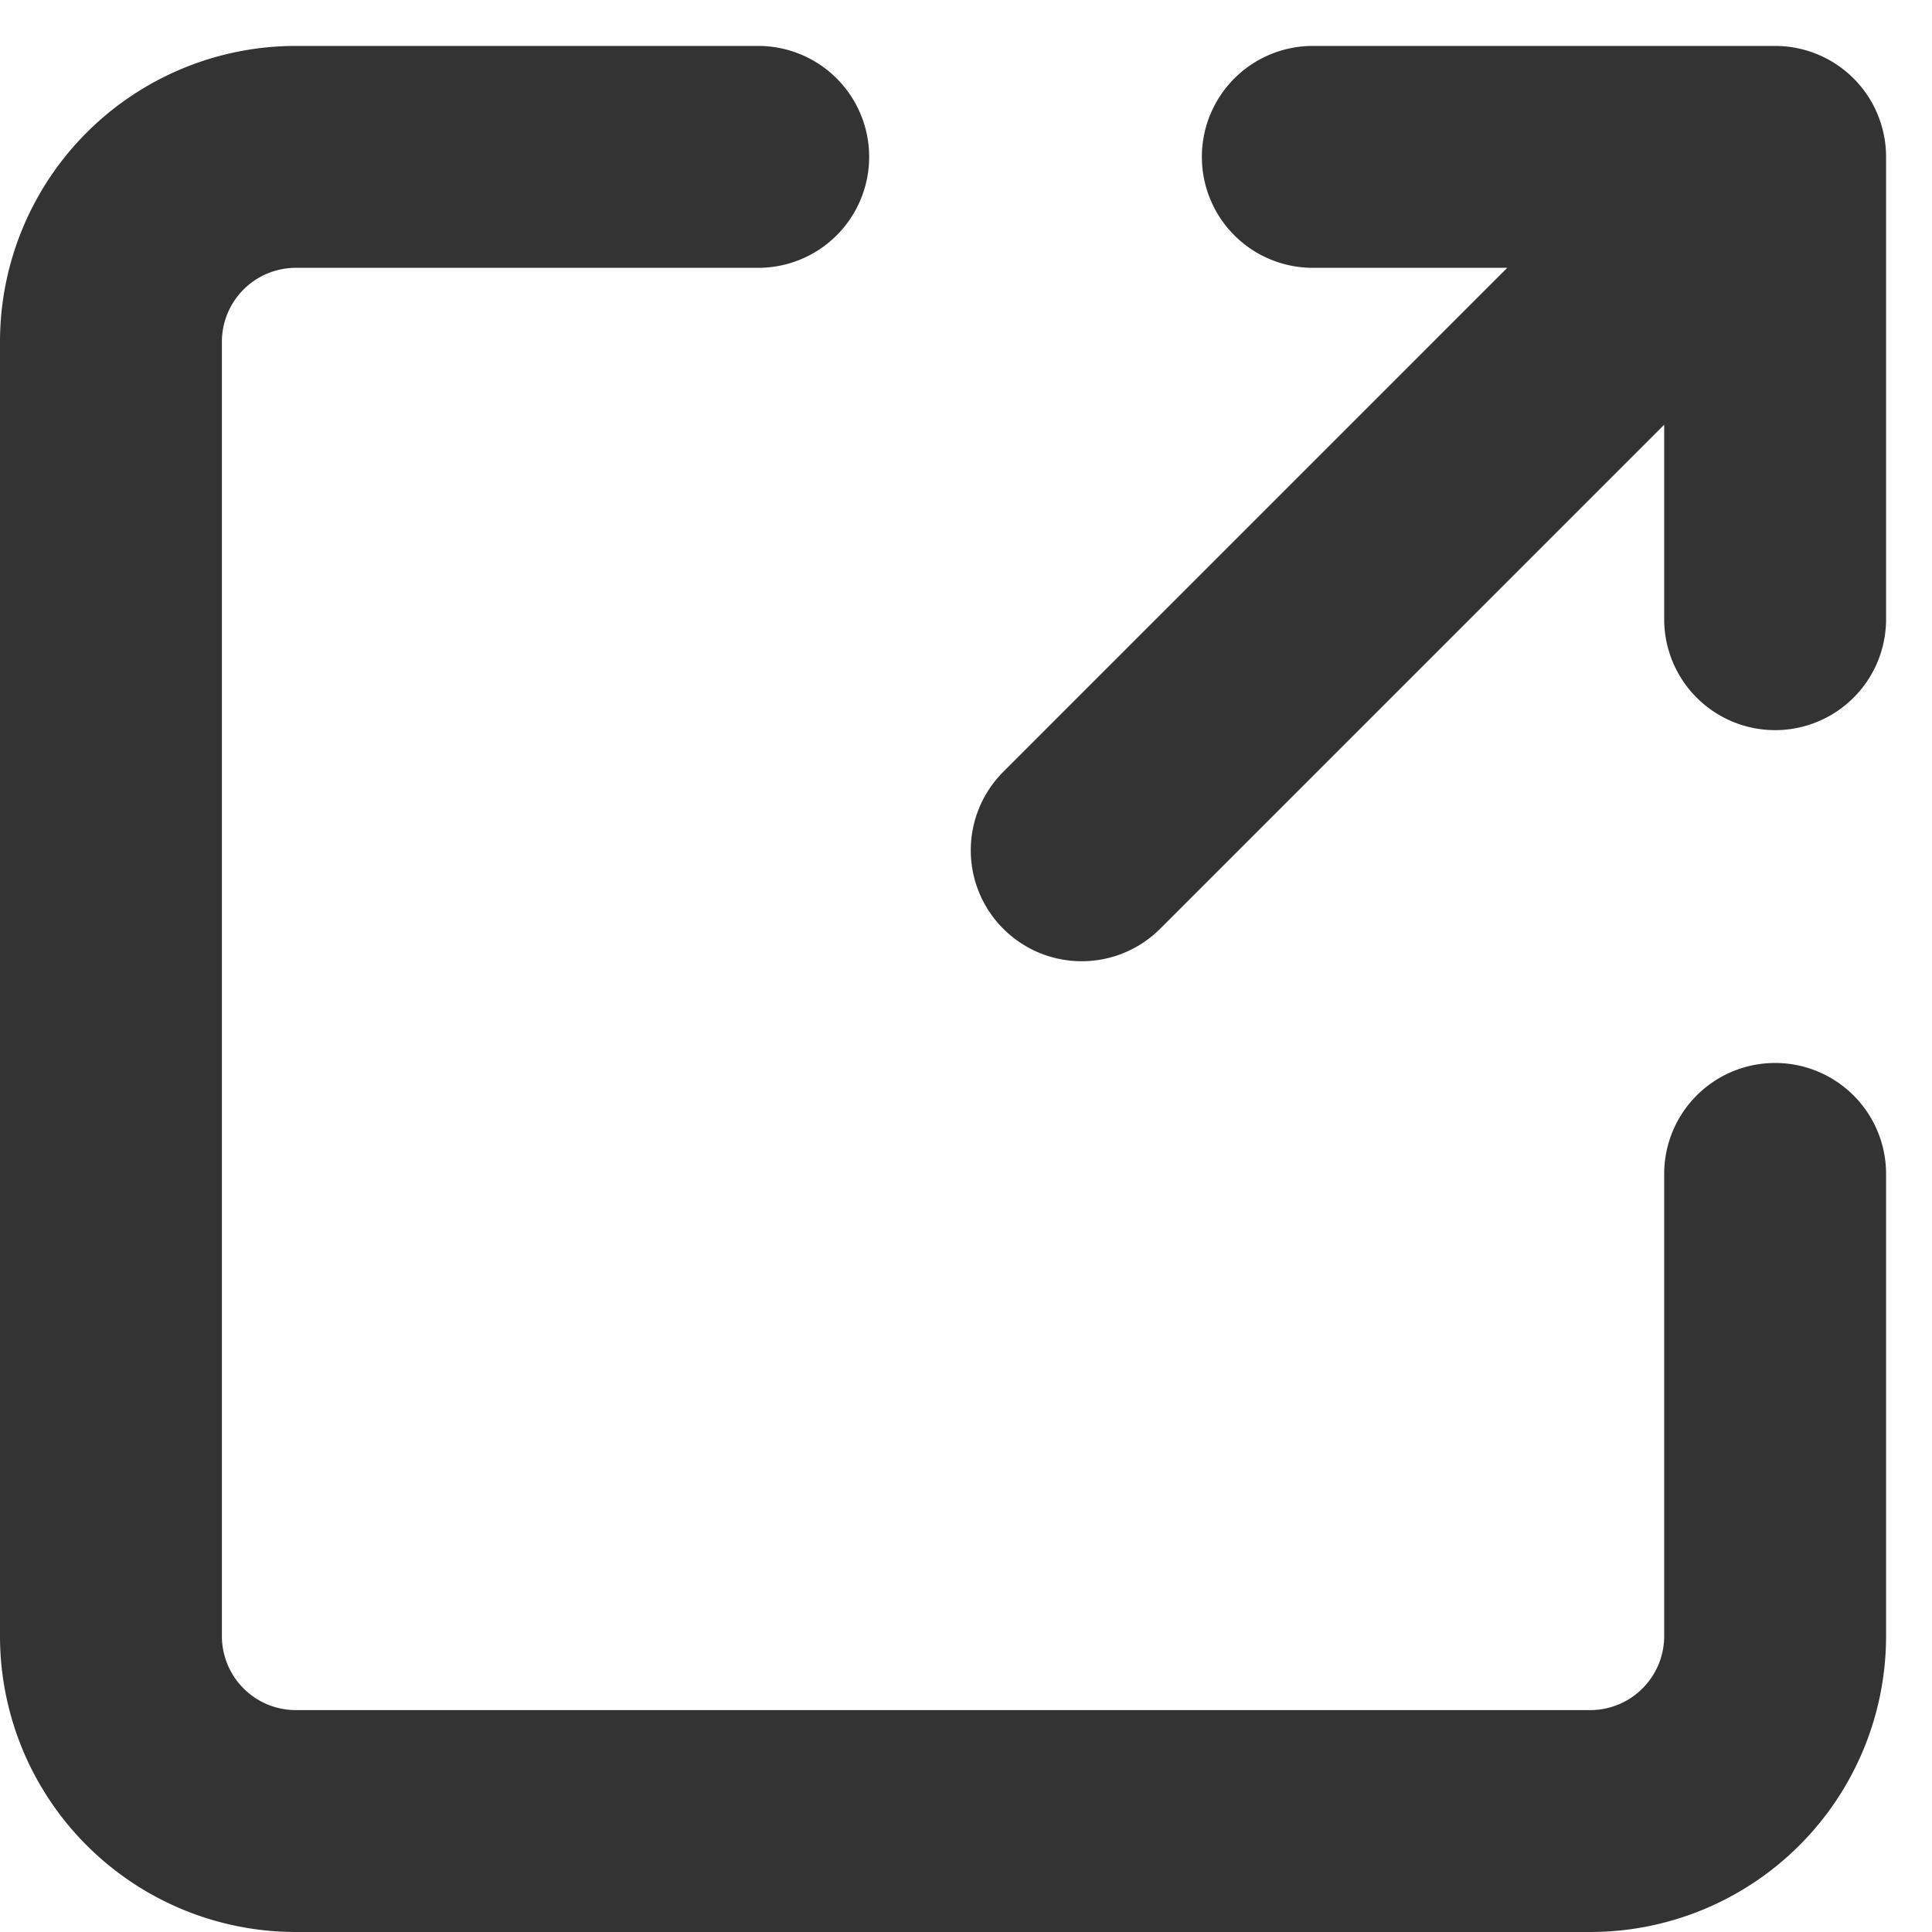
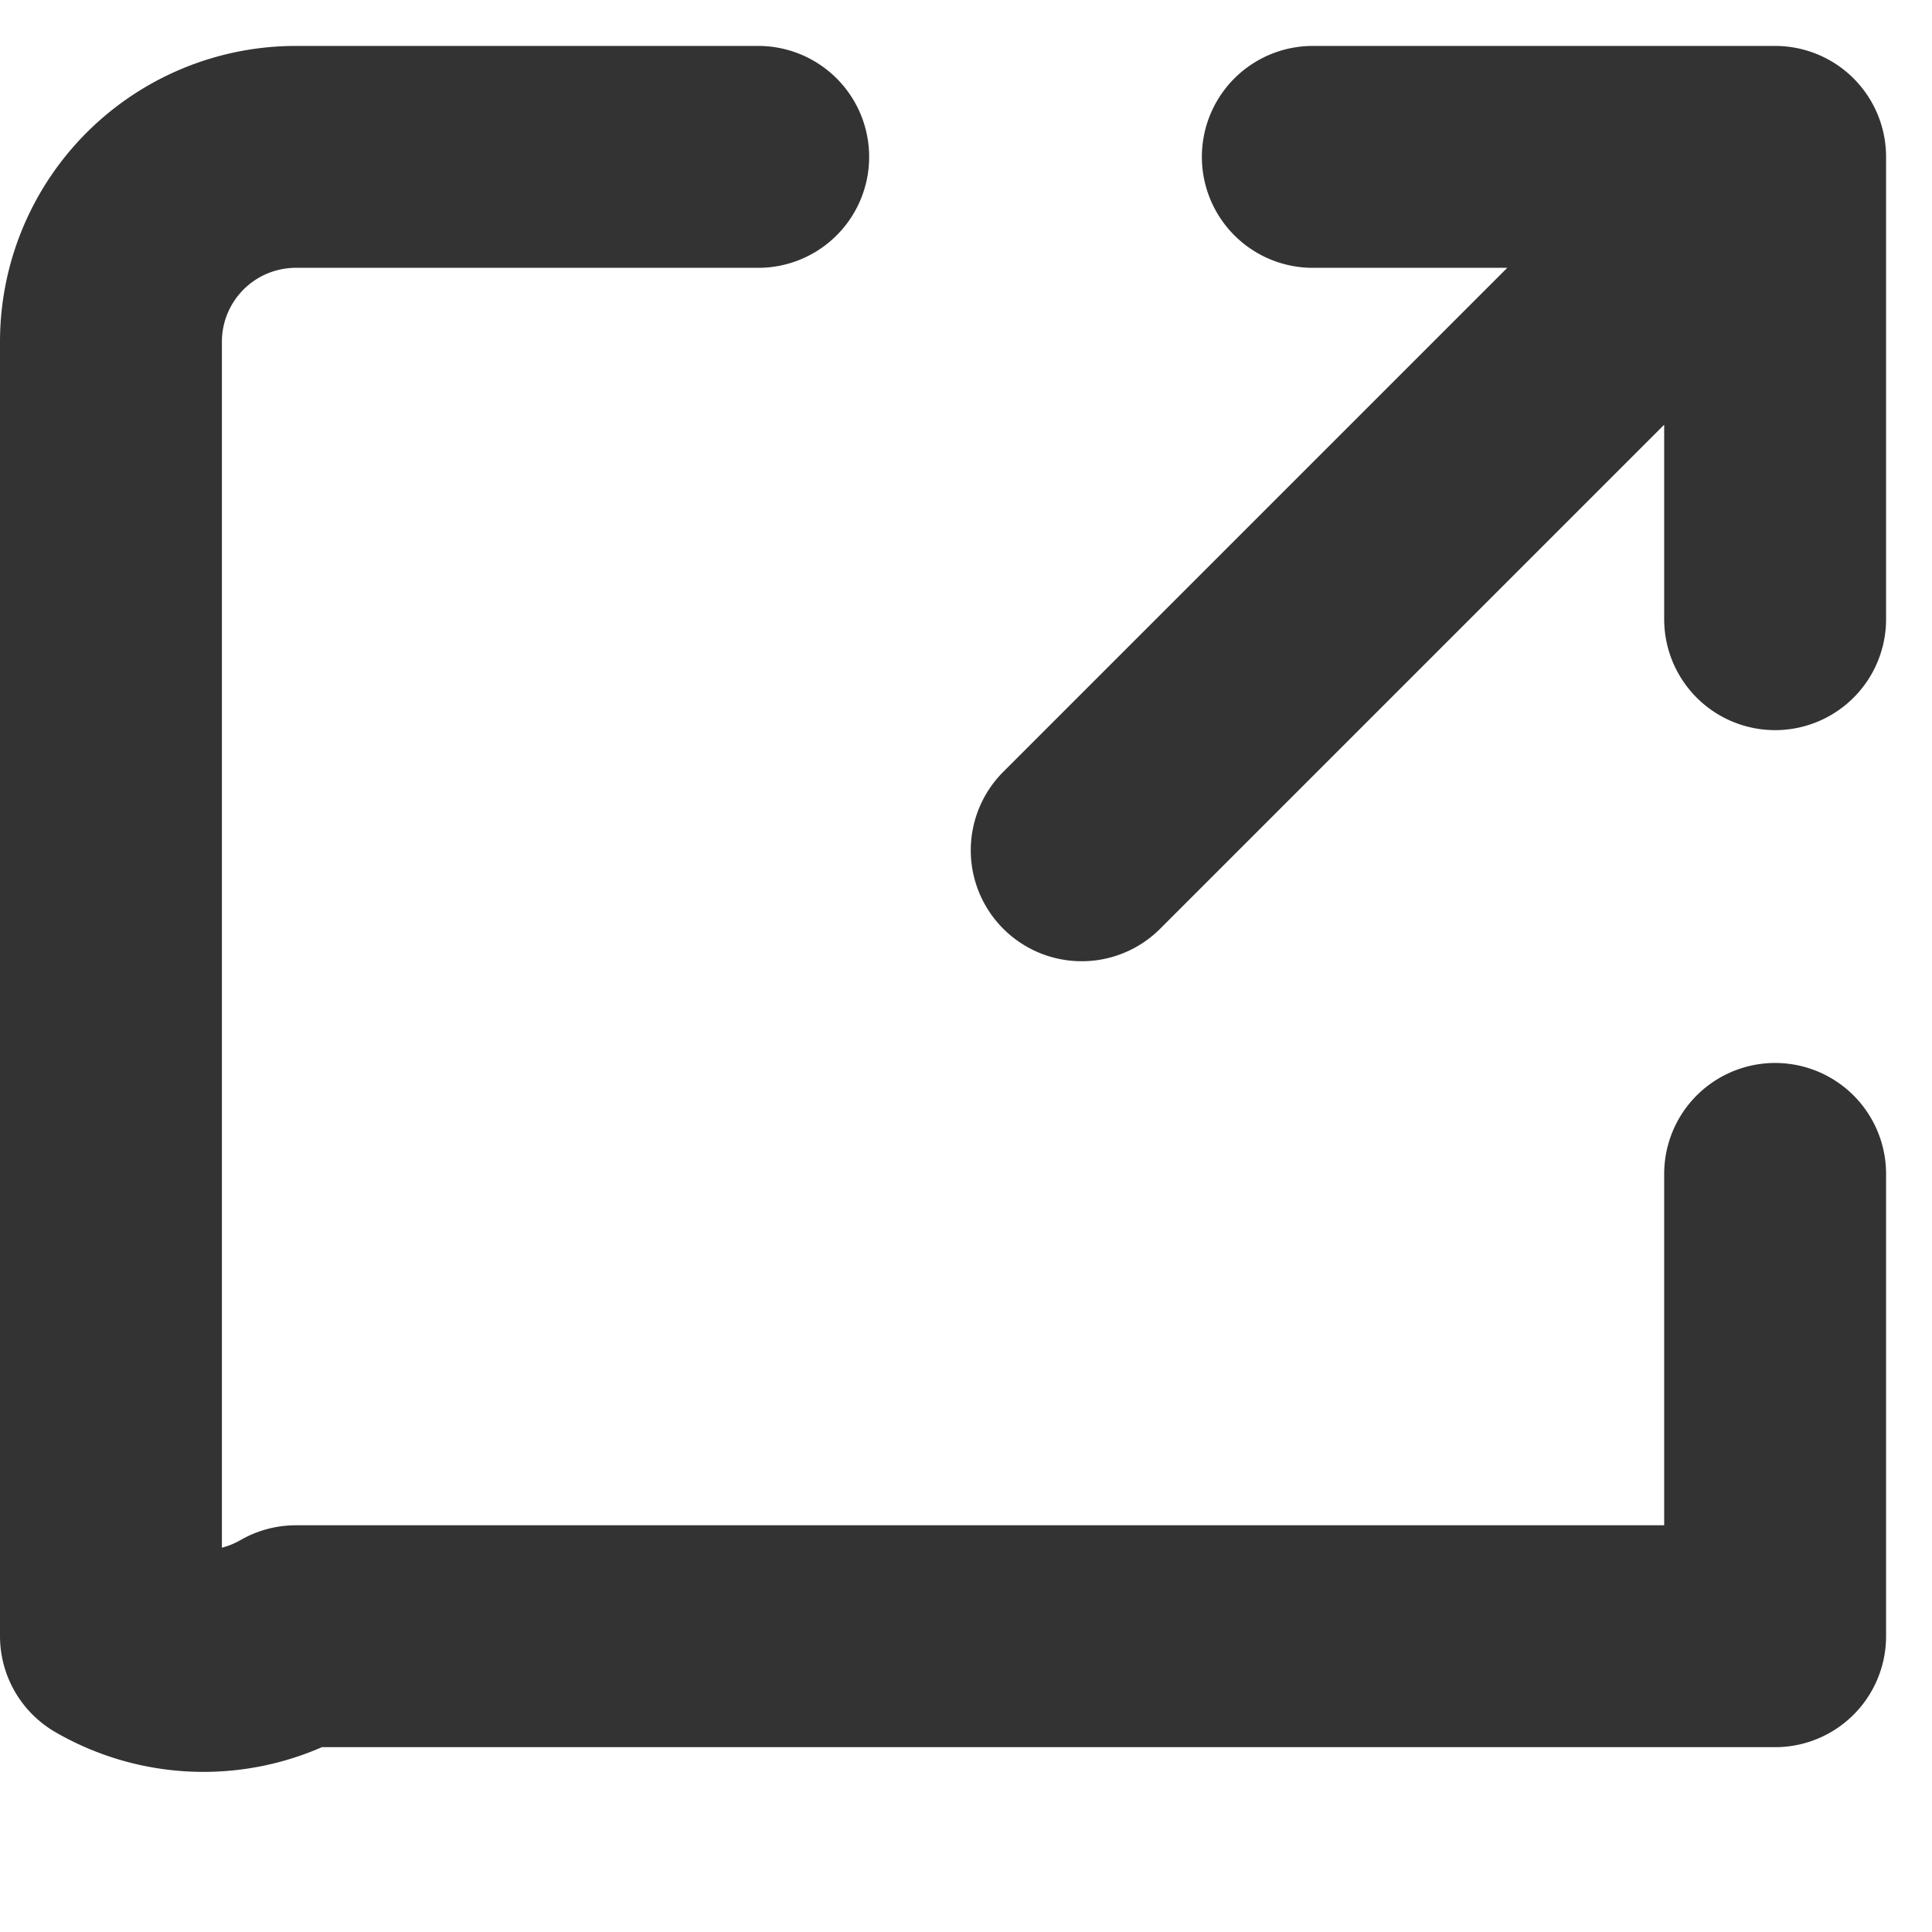
<svg xmlns="http://www.w3.org/2000/svg" width="17.414" height="17.414" viewBox="0 0 17.414 17.414">
-   <path d="M13.25,10.75,19.5,4.5m-4.167,0H19.5V8.667m0,5v4.167A1.667,1.667,0,0,1,17.833,19.5H6.167A1.667,1.667,0,0,1,4.5,17.833V6.167A1.667,1.667,0,0,1,6.167,4.5h4.167" transform="translate(-3.5 -3.086)" fill="none" stroke="#333" stroke-linecap="round" stroke-linejoin="round" stroke-width="2" />
+   <path d="M13.25,10.75,19.5,4.5m-4.167,0H19.5V8.667m0,5v4.167H6.167A1.667,1.667,0,0,1,4.5,17.833V6.167A1.667,1.667,0,0,1,6.167,4.5h4.167" transform="translate(-3.5 -3.086)" fill="none" stroke="#333" stroke-linecap="round" stroke-linejoin="round" stroke-width="2" />
</svg>